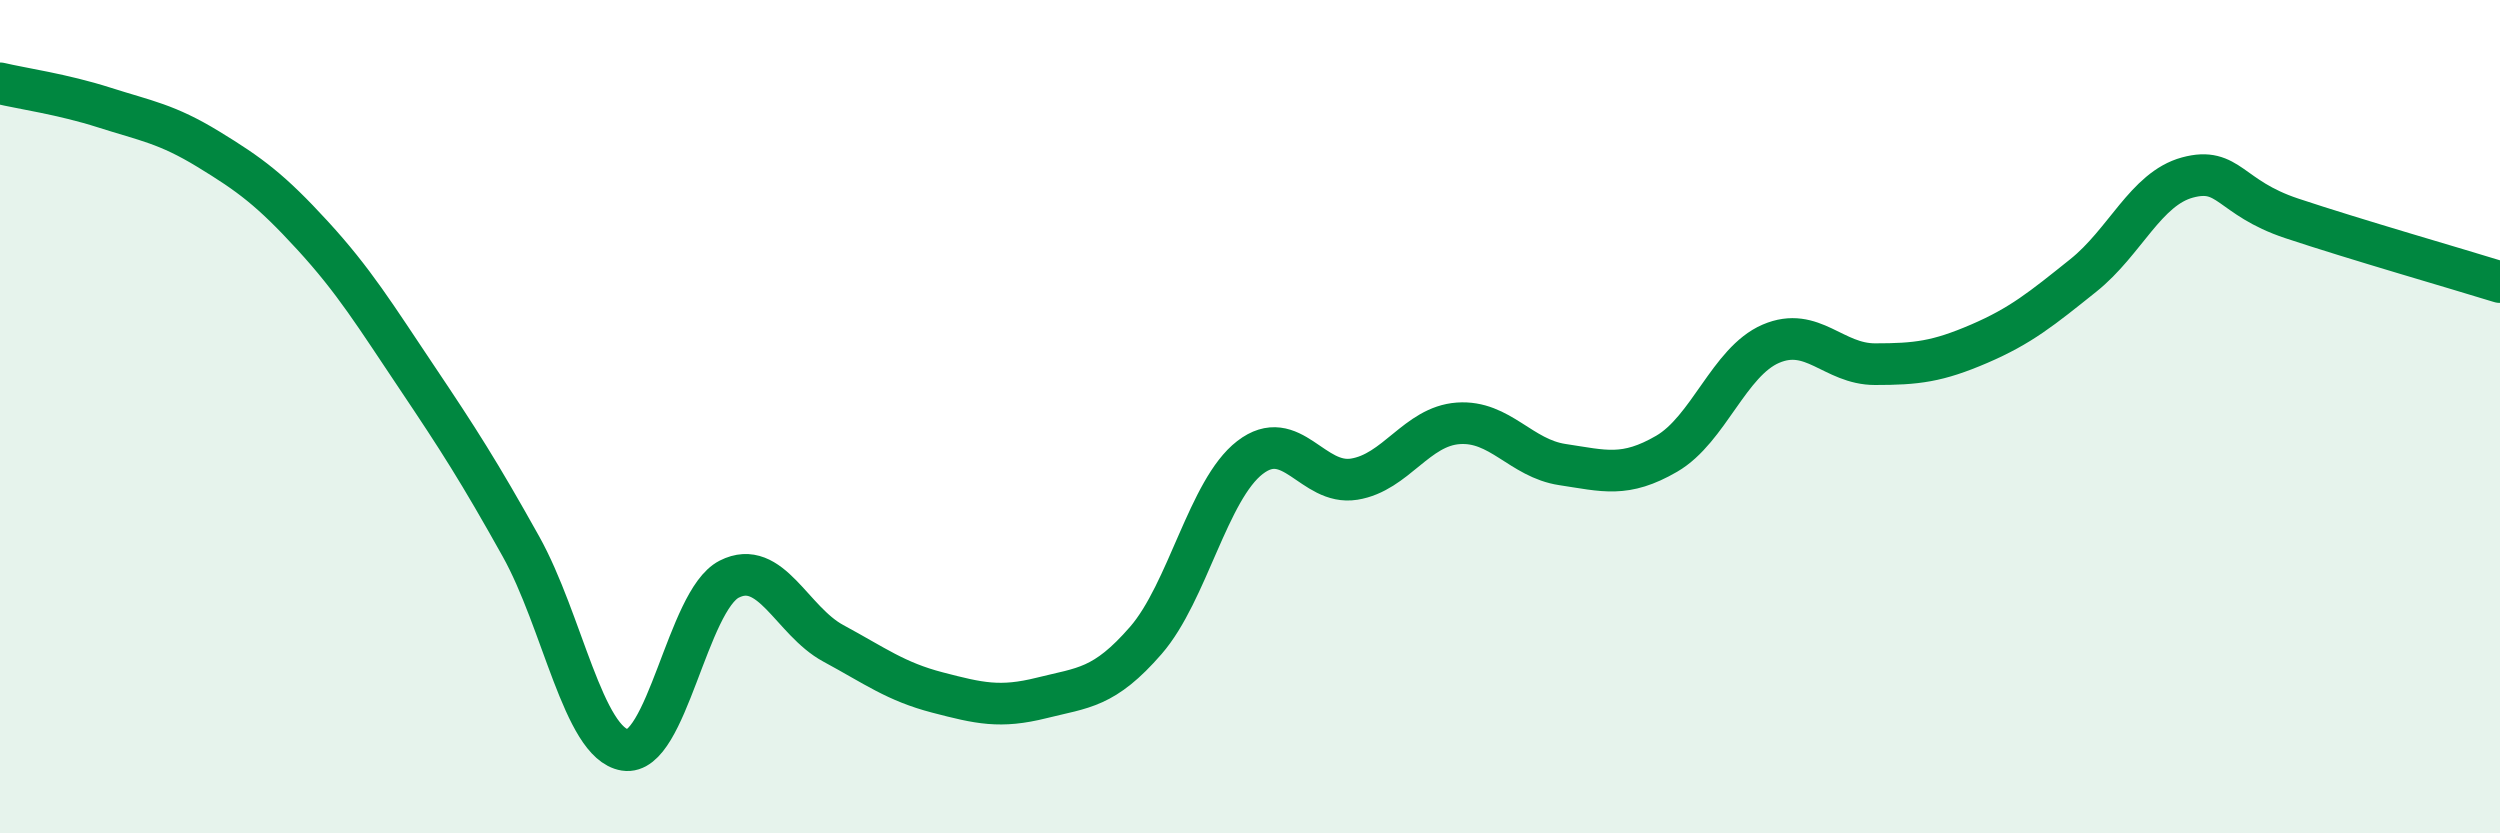
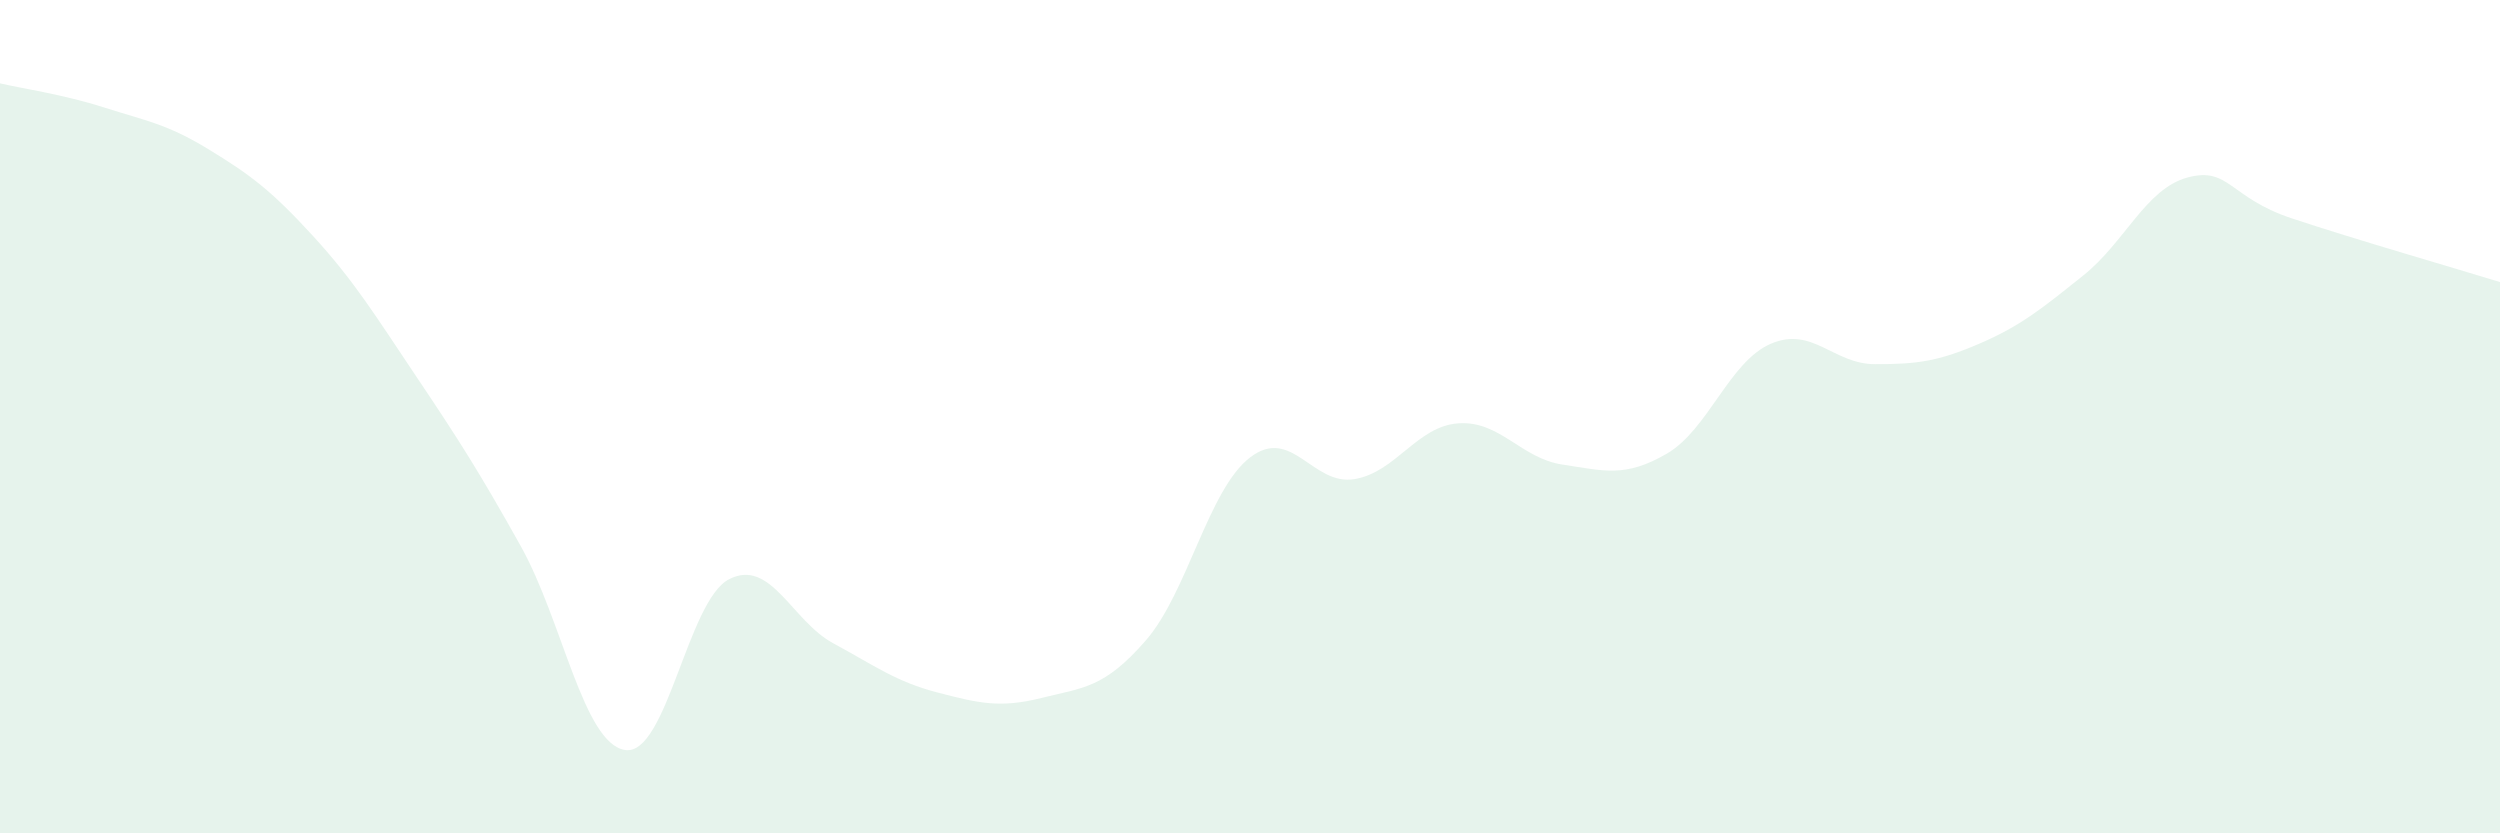
<svg xmlns="http://www.w3.org/2000/svg" width="60" height="20" viewBox="0 0 60 20">
  <path d="M 0,2 C 0.5,2.12 1.5,2.26 2.5,2.58 C 3.5,2.9 4,2.97 5,3.58 C 6,4.19 6.5,4.56 7.5,5.65 C 8.5,6.74 9,7.56 10,9.05 C 11,10.54 11.5,11.32 12.5,13.11 C 13.5,14.9 14,17.84 15,18 C 16,18.16 16.5,14.41 17.5,13.9 C 18.5,13.39 19,14.9 20,15.44 C 21,15.98 21.5,16.36 22.5,16.62 C 23.5,16.88 24,17 25,16.75 C 26,16.5 26.5,16.52 27.5,15.37 C 28.5,14.22 29,11.75 30,10.98 C 31,10.21 31.5,11.66 32.5,11.5 C 33.5,11.34 34,10.23 35,10.16 C 36,10.09 36.5,11 37.5,11.15 C 38.5,11.3 39,11.47 40,10.89 C 41,10.31 41.5,8.68 42.5,8.25 C 43.5,7.82 44,8.74 45,8.74 C 46,8.74 46.5,8.68 47.5,8.25 C 48.5,7.82 49,7.41 50,6.61 C 51,5.81 51.5,4.53 52.5,4.26 C 53.5,3.99 53.5,4.74 55,5.24 C 56.5,5.74 59,6.46 60,6.77L60 20L0 20Z" fill="#008740" opacity="0.1" stroke-linecap="round" stroke-linejoin="round" />
-   <path d="M 0,2 C 0.5,2.12 1.5,2.26 2.5,2.58 C 3.5,2.9 4,2.97 5,3.58 C 6,4.19 6.5,4.56 7.5,5.65 C 8.5,6.74 9,7.56 10,9.05 C 11,10.54 11.5,11.32 12.5,13.11 C 13.5,14.9 14,17.84 15,18 C 16,18.16 16.5,14.41 17.5,13.9 C 18.5,13.39 19,14.9 20,15.44 C 21,15.98 21.5,16.36 22.5,16.62 C 23.5,16.88 24,17 25,16.75 C 26,16.5 26.5,16.52 27.5,15.37 C 28.5,14.22 29,11.75 30,10.98 C 31,10.21 31.5,11.66 32.5,11.5 C 33.5,11.34 34,10.23 35,10.16 C 36,10.09 36.5,11 37.5,11.15 C 38.5,11.3 39,11.47 40,10.89 C 41,10.31 41.5,8.68 42.5,8.25 C 43.5,7.82 44,8.74 45,8.74 C 46,8.74 46.5,8.68 47.5,8.25 C 48.5,7.82 49,7.41 50,6.61 C 51,5.81 51.5,4.53 52.5,4.26 C 53.5,3.99 53.5,4.74 55,5.24 C 56.5,5.74 59,6.46 60,6.77" stroke="#008740" stroke-width="1" fill="none" stroke-linecap="round" stroke-linejoin="round" />
</svg>